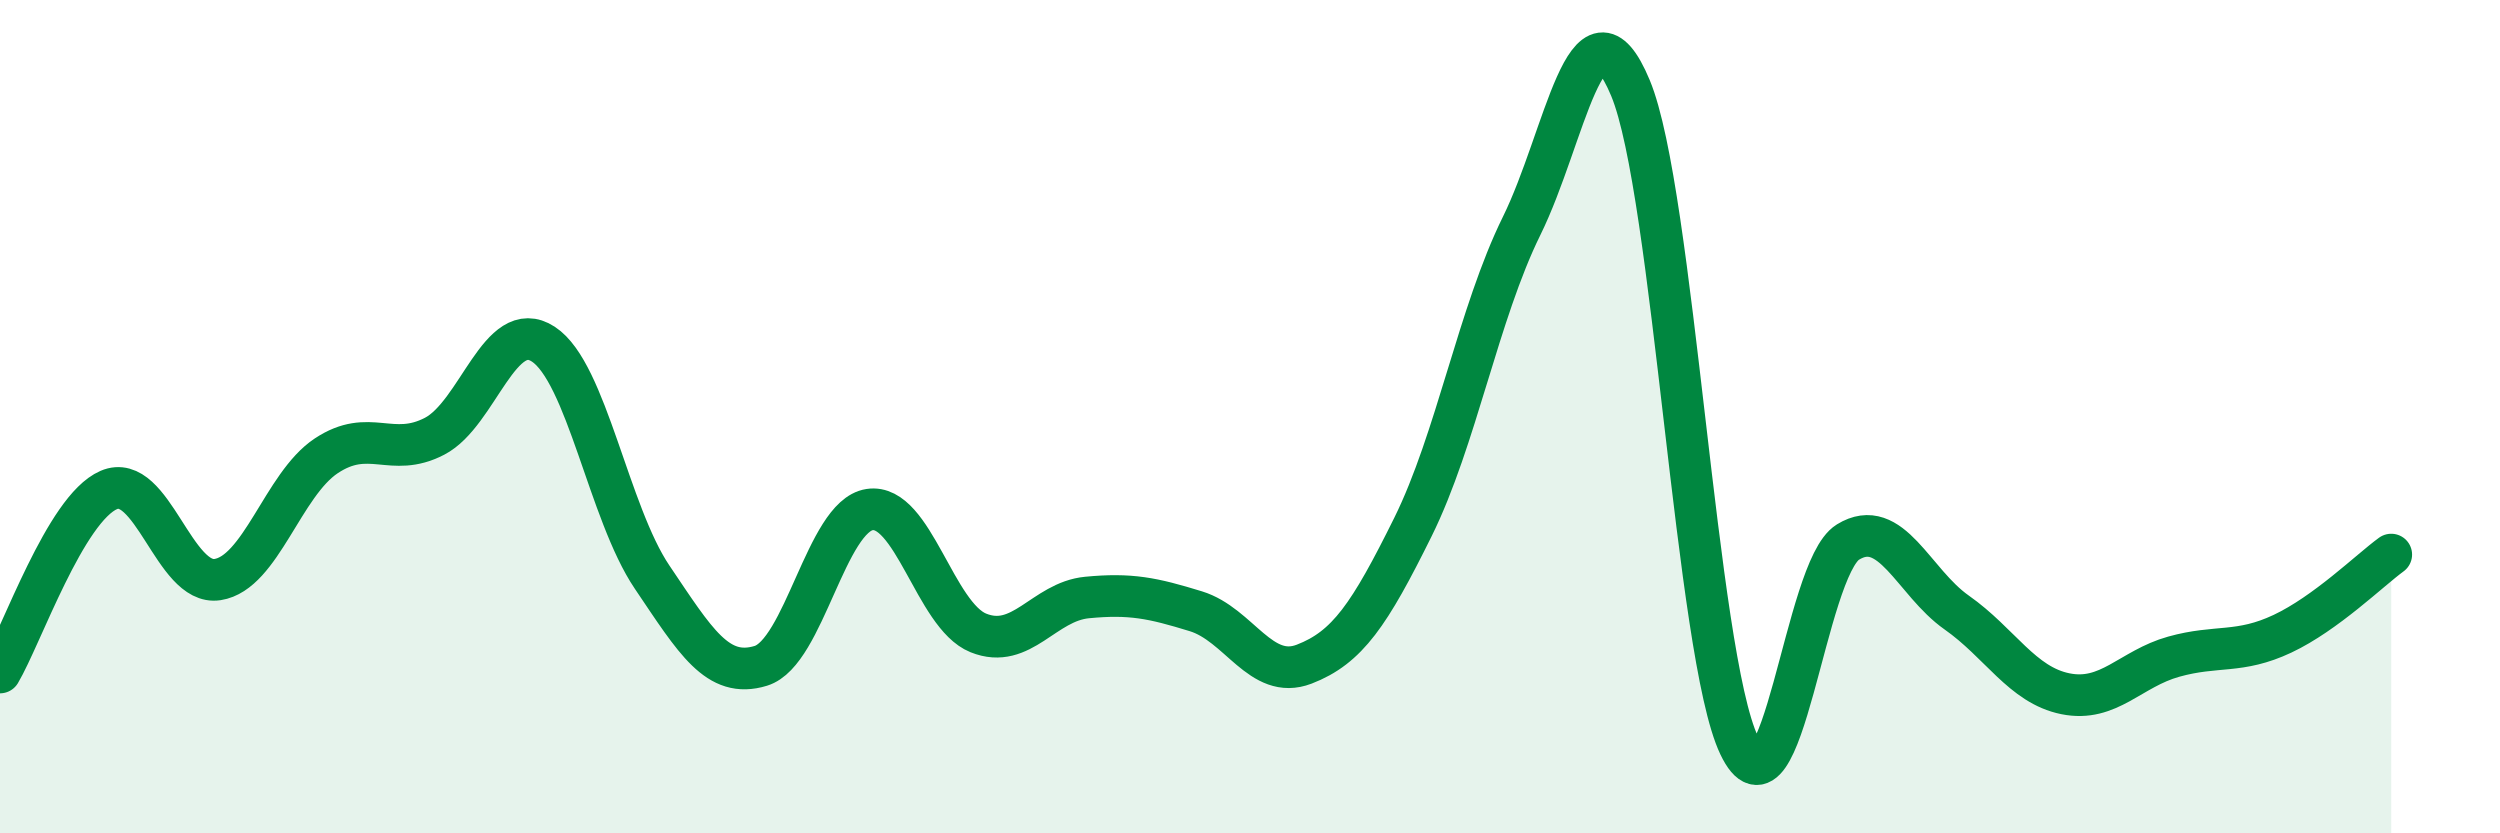
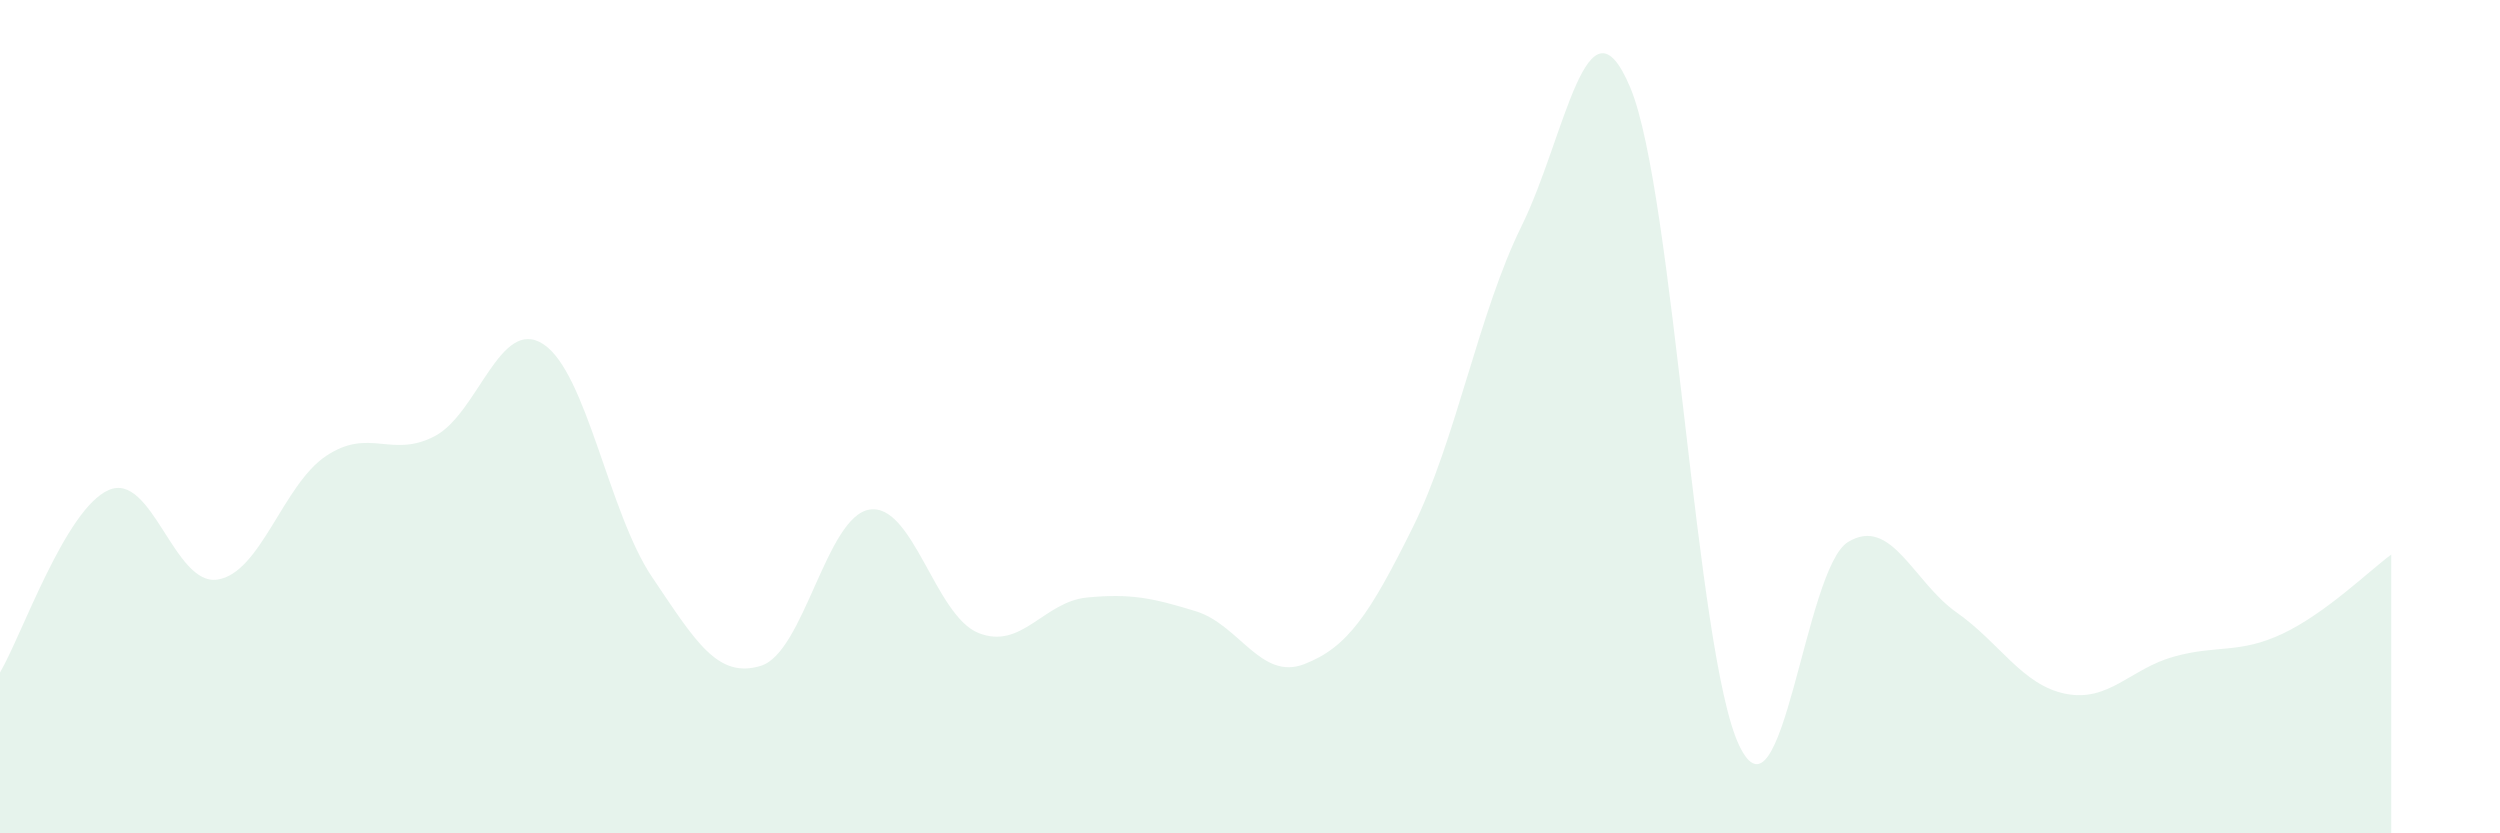
<svg xmlns="http://www.w3.org/2000/svg" width="60" height="20" viewBox="0 0 60 20">
  <path d="M 0,16.14 C 0.52,15.26 1.57,12.21 2.61,11.76 C 3.65,11.31 4.18,14.07 5.22,13.91 C 6.26,13.75 6.79,11.63 7.83,10.94 C 8.87,10.25 9.39,11.01 10.43,10.47 C 11.47,9.93 12,7.58 13.04,8.26 C 14.08,8.94 14.61,12.31 15.65,13.85 C 16.69,15.39 17.22,16.3 18.26,15.98 C 19.3,15.66 19.83,12.39 20.87,12.23 C 21.91,12.07 22.44,14.77 23.48,15.19 C 24.52,15.61 25.05,14.44 26.09,14.34 C 27.13,14.24 27.66,14.35 28.7,14.67 C 29.74,14.99 30.26,16.34 31.3,15.94 C 32.34,15.54 32.87,14.75 33.91,12.65 C 34.95,10.55 35.48,7.53 36.52,5.42 C 37.56,3.31 38.09,-0.38 39.13,2.11 C 40.17,4.6 40.7,15.71 41.74,17.89 C 42.78,20.07 43.31,13.65 44.35,13.01 C 45.39,12.37 45.92,13.97 46.96,14.7 C 48,15.43 48.53,16.44 49.57,16.65 C 50.61,16.86 51.13,16.05 52.17,15.76 C 53.21,15.47 53.74,15.7 54.78,15.21 C 55.82,14.72 56.87,13.69 57.39,13.31L57.39 20L0 20Z" fill="#008740" opacity="0.1" stroke-linecap="round" stroke-linejoin="round" />
-   <path d="M 0,16.14 C 0.52,15.26 1.57,12.21 2.61,11.76 C 3.65,11.31 4.18,14.07 5.22,13.91 C 6.26,13.75 6.79,11.63 7.83,10.94 C 8.87,10.25 9.39,11.01 10.43,10.47 C 11.47,9.93 12,7.58 13.04,8.26 C 14.08,8.94 14.61,12.31 15.65,13.85 C 16.69,15.39 17.22,16.3 18.26,15.98 C 19.3,15.66 19.83,12.39 20.87,12.23 C 21.91,12.07 22.44,14.77 23.48,15.19 C 24.52,15.61 25.05,14.44 26.09,14.34 C 27.13,14.24 27.66,14.35 28.7,14.67 C 29.74,14.99 30.26,16.34 31.3,15.94 C 32.34,15.54 32.87,14.75 33.91,12.65 C 34.95,10.55 35.48,7.53 36.52,5.42 C 37.56,3.31 38.09,-0.38 39.13,2.11 C 40.17,4.6 40.7,15.71 41.74,17.89 C 42.78,20.07 43.31,13.65 44.35,13.01 C 45.39,12.37 45.92,13.97 46.96,14.7 C 48,15.43 48.53,16.44 49.57,16.65 C 50.61,16.86 51.13,16.05 52.17,15.76 C 53.21,15.47 53.74,15.7 54.78,15.21 C 55.82,14.72 56.87,13.69 57.39,13.31" stroke="#008740" stroke-width="1" fill="none" stroke-linecap="round" stroke-linejoin="round" />
</svg>